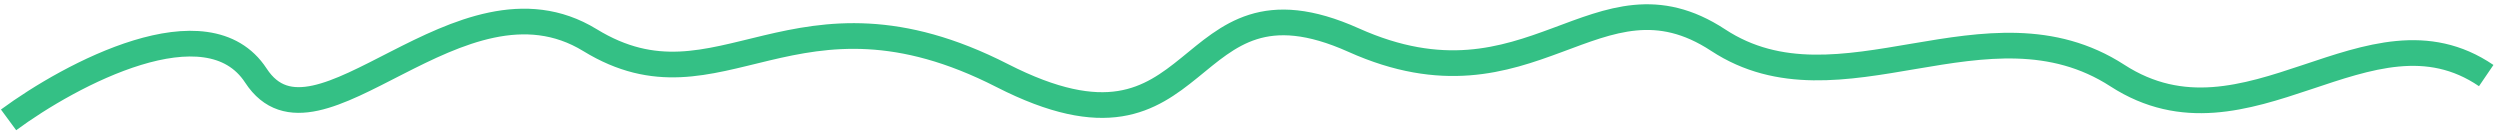
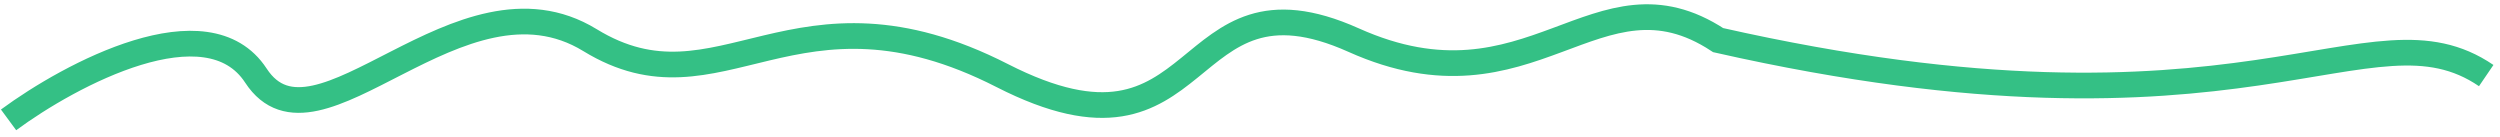
<svg xmlns="http://www.w3.org/2000/svg" width="292" height="16" viewBox="0 0 292 16" fill="none">
-   <path d="M1 14C8.264 8.654 24.212 0.136 29.888 8.827C36.984 19.691 53.708 -4.624 68.913 4.688C84.117 14 92.733 -3.589 117.06 8.827C141.387 21.243 137.332 -4.624 158.112 4.688C178.891 14 186.493 -4.624 200.684 4.688C214.875 14 232.106 -1.002 247.311 8.827C262.515 18.656 276.706 -0.485 290.39 8.827" stroke="#34C085" stroke-width="3" />
+   <path d="M1 14C8.264 8.654 24.212 0.136 29.888 8.827C36.984 19.691 53.708 -4.624 68.913 4.688C84.117 14 92.733 -3.589 117.06 8.827C141.387 21.243 137.332 -4.624 158.112 4.688C178.891 14 186.493 -4.624 200.684 4.688C262.515 18.656 276.706 -0.485 290.39 8.827" stroke="#34C085" stroke-width="3" />
</svg>